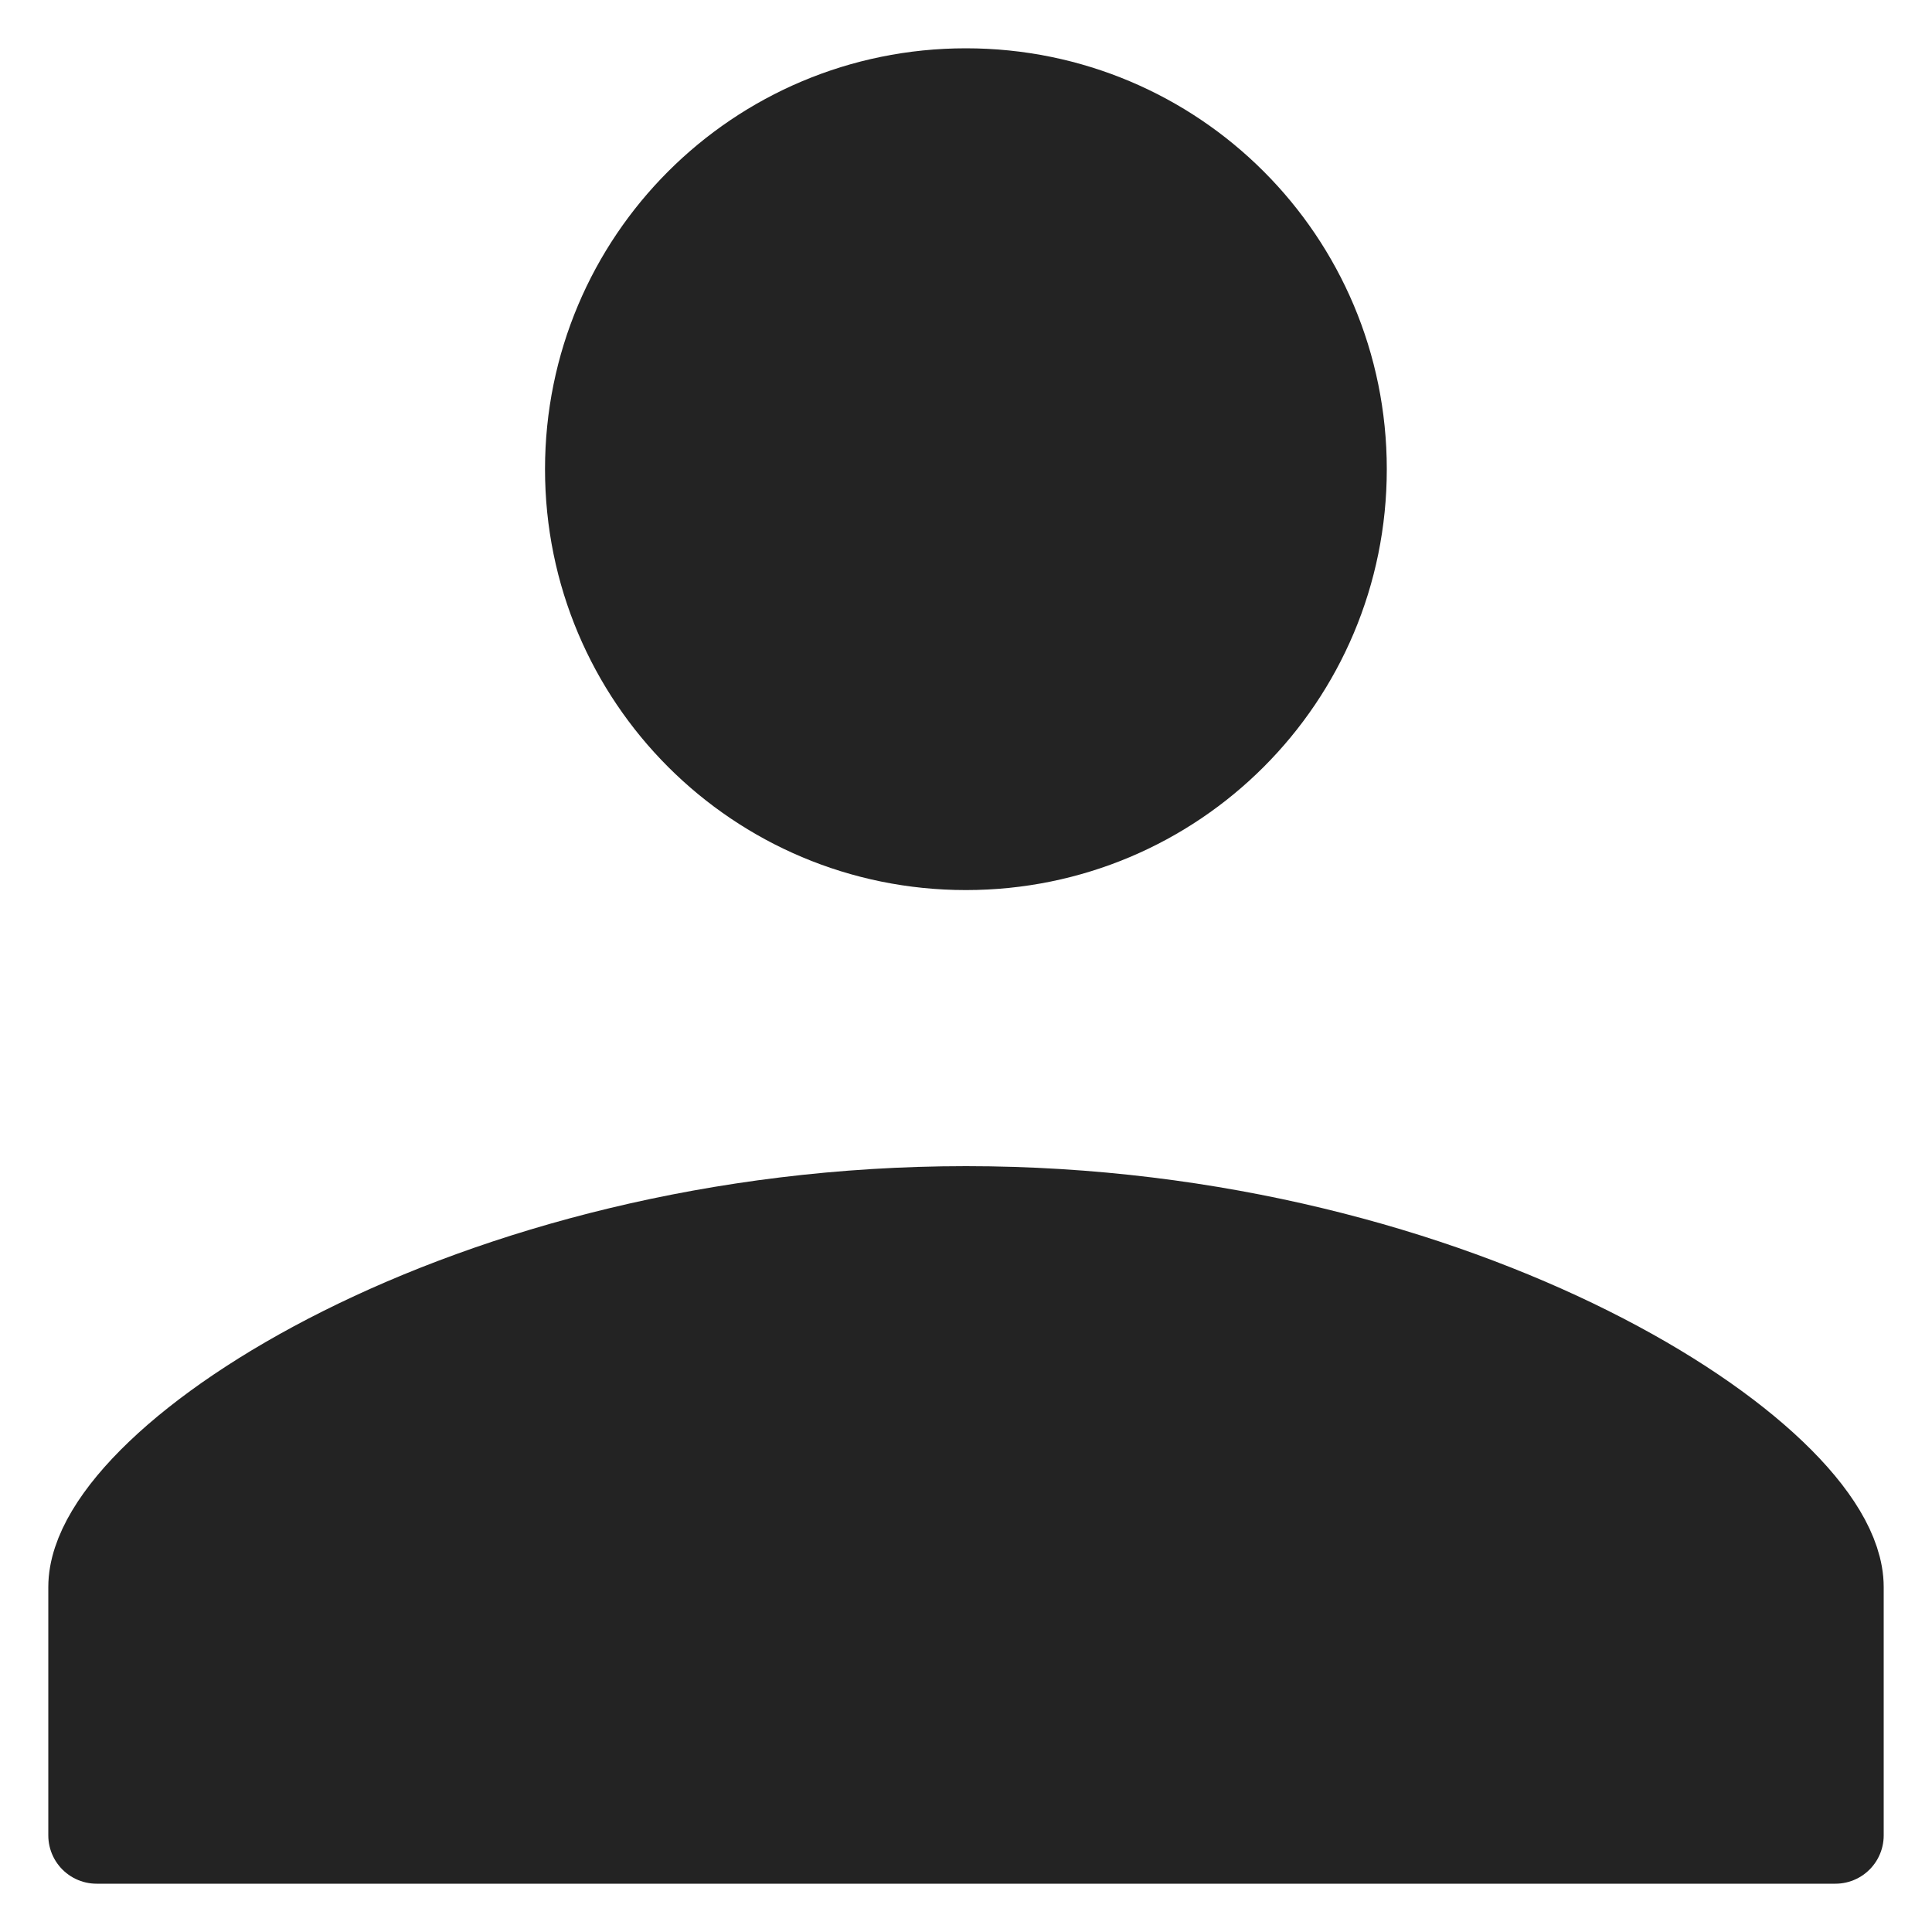
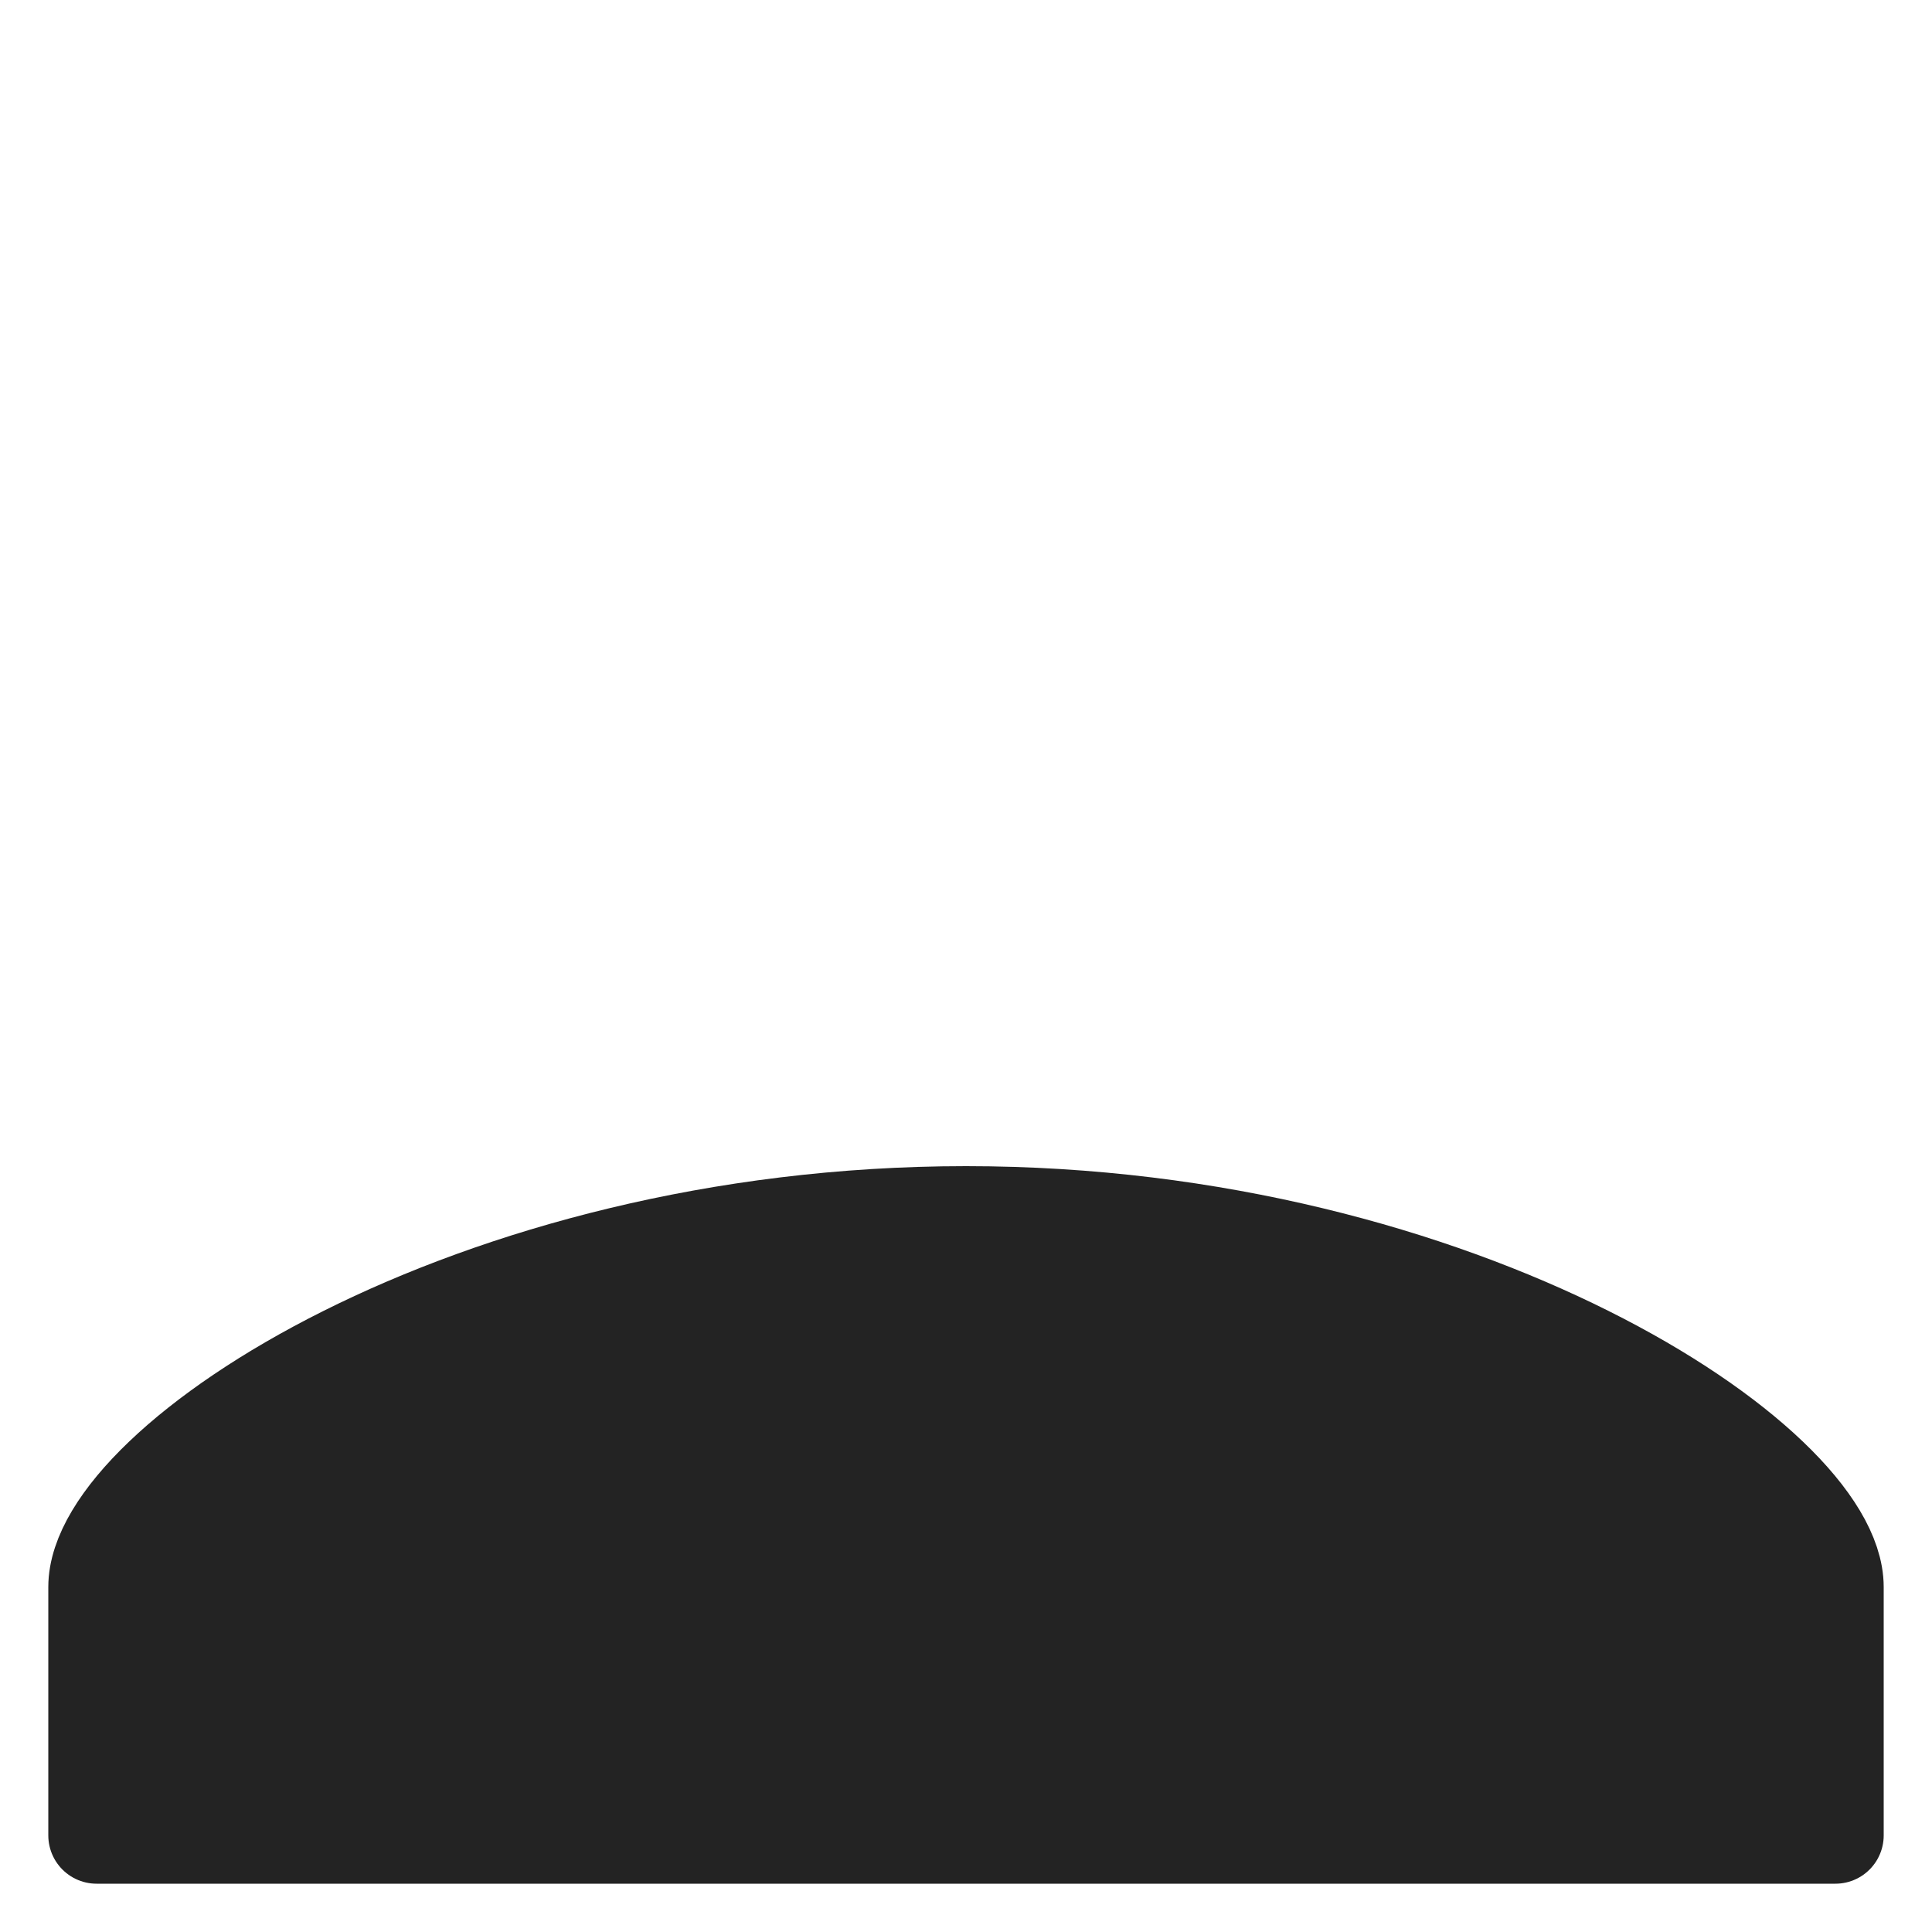
<svg xmlns="http://www.w3.org/2000/svg" width="20" height="20" viewBox="0 0 20 20" fill="none">
-   <path d="M9.999 1C7.865 1 6.142 2.723 6.142 4.857C6.142 6.991 7.865 8.714 9.999 8.714C12.134 8.714 13.856 6.991 13.856 4.857C13.856 2.723 12.134 1 9.999 1Z" fill="#232323" stroke="#232323" stroke-linecap="round" stroke-linejoin="round" />
  <path d="M10 12.572C4.857 12.572 1 15.143 1 16.429V19H19V16.429C19 15.143 15.143 12.572 10 12.572Z" fill="#232323" stroke="#232323" stroke-linecap="round" stroke-linejoin="round" />
</svg>